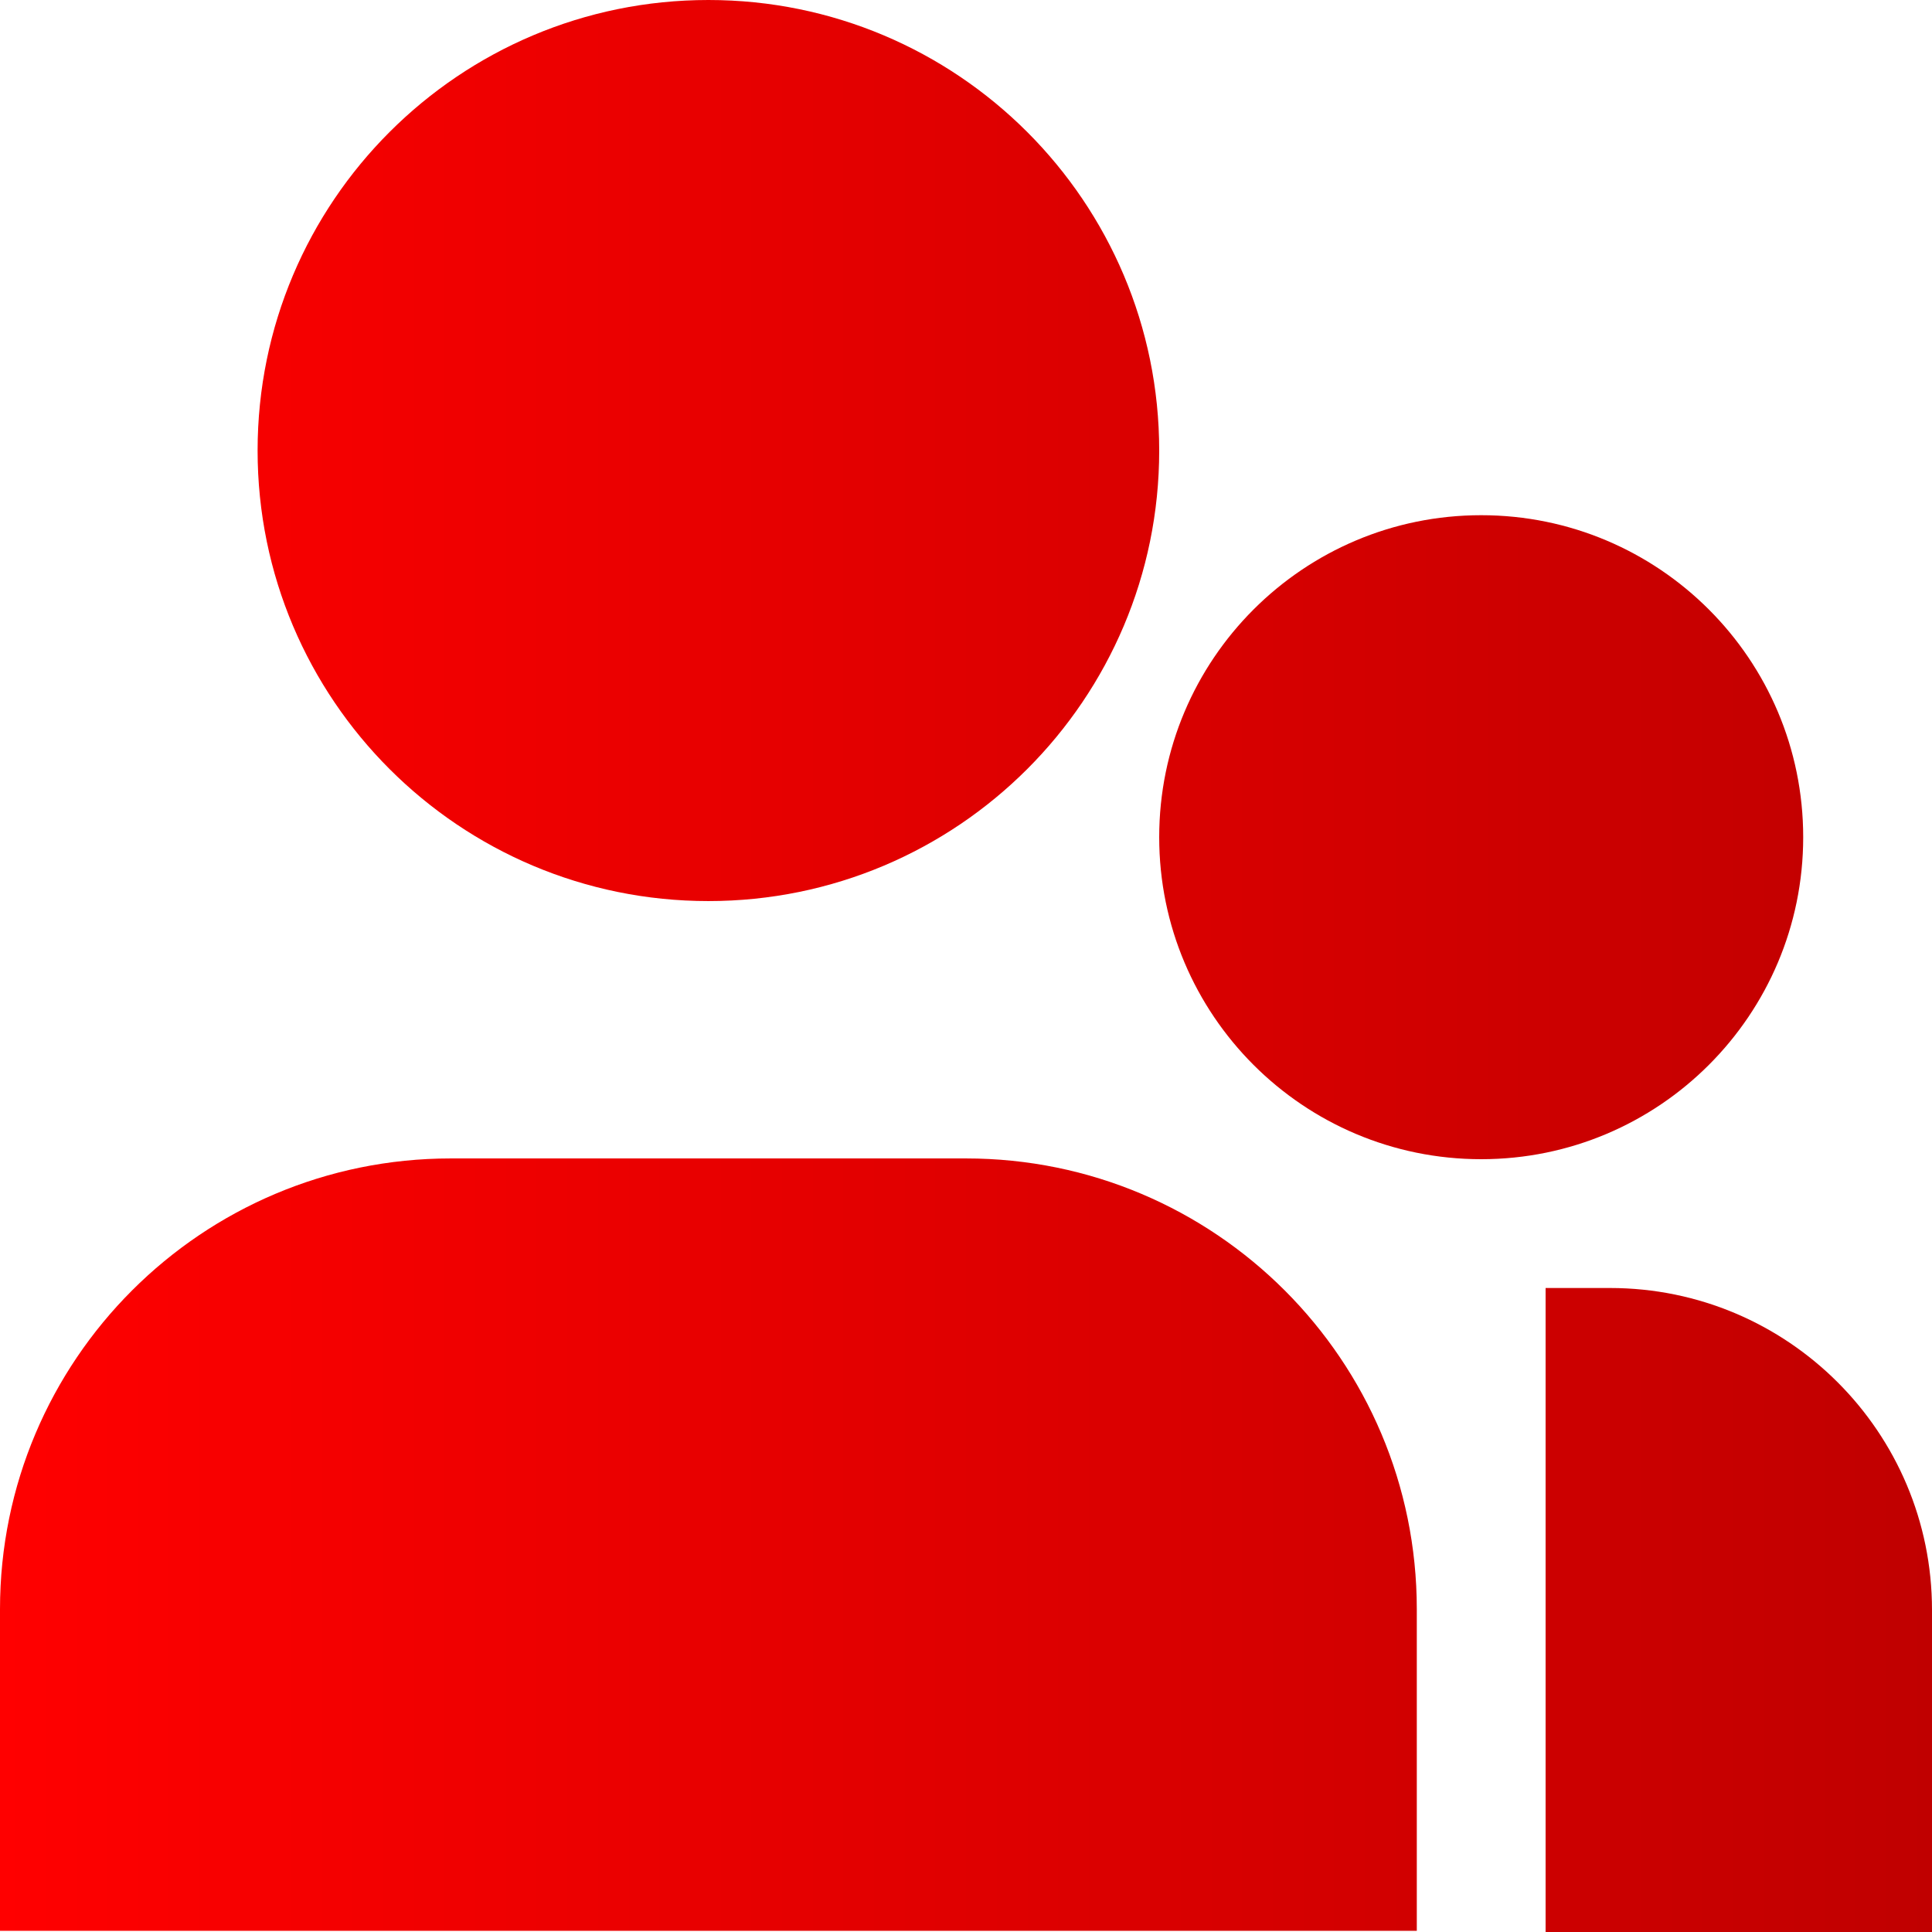
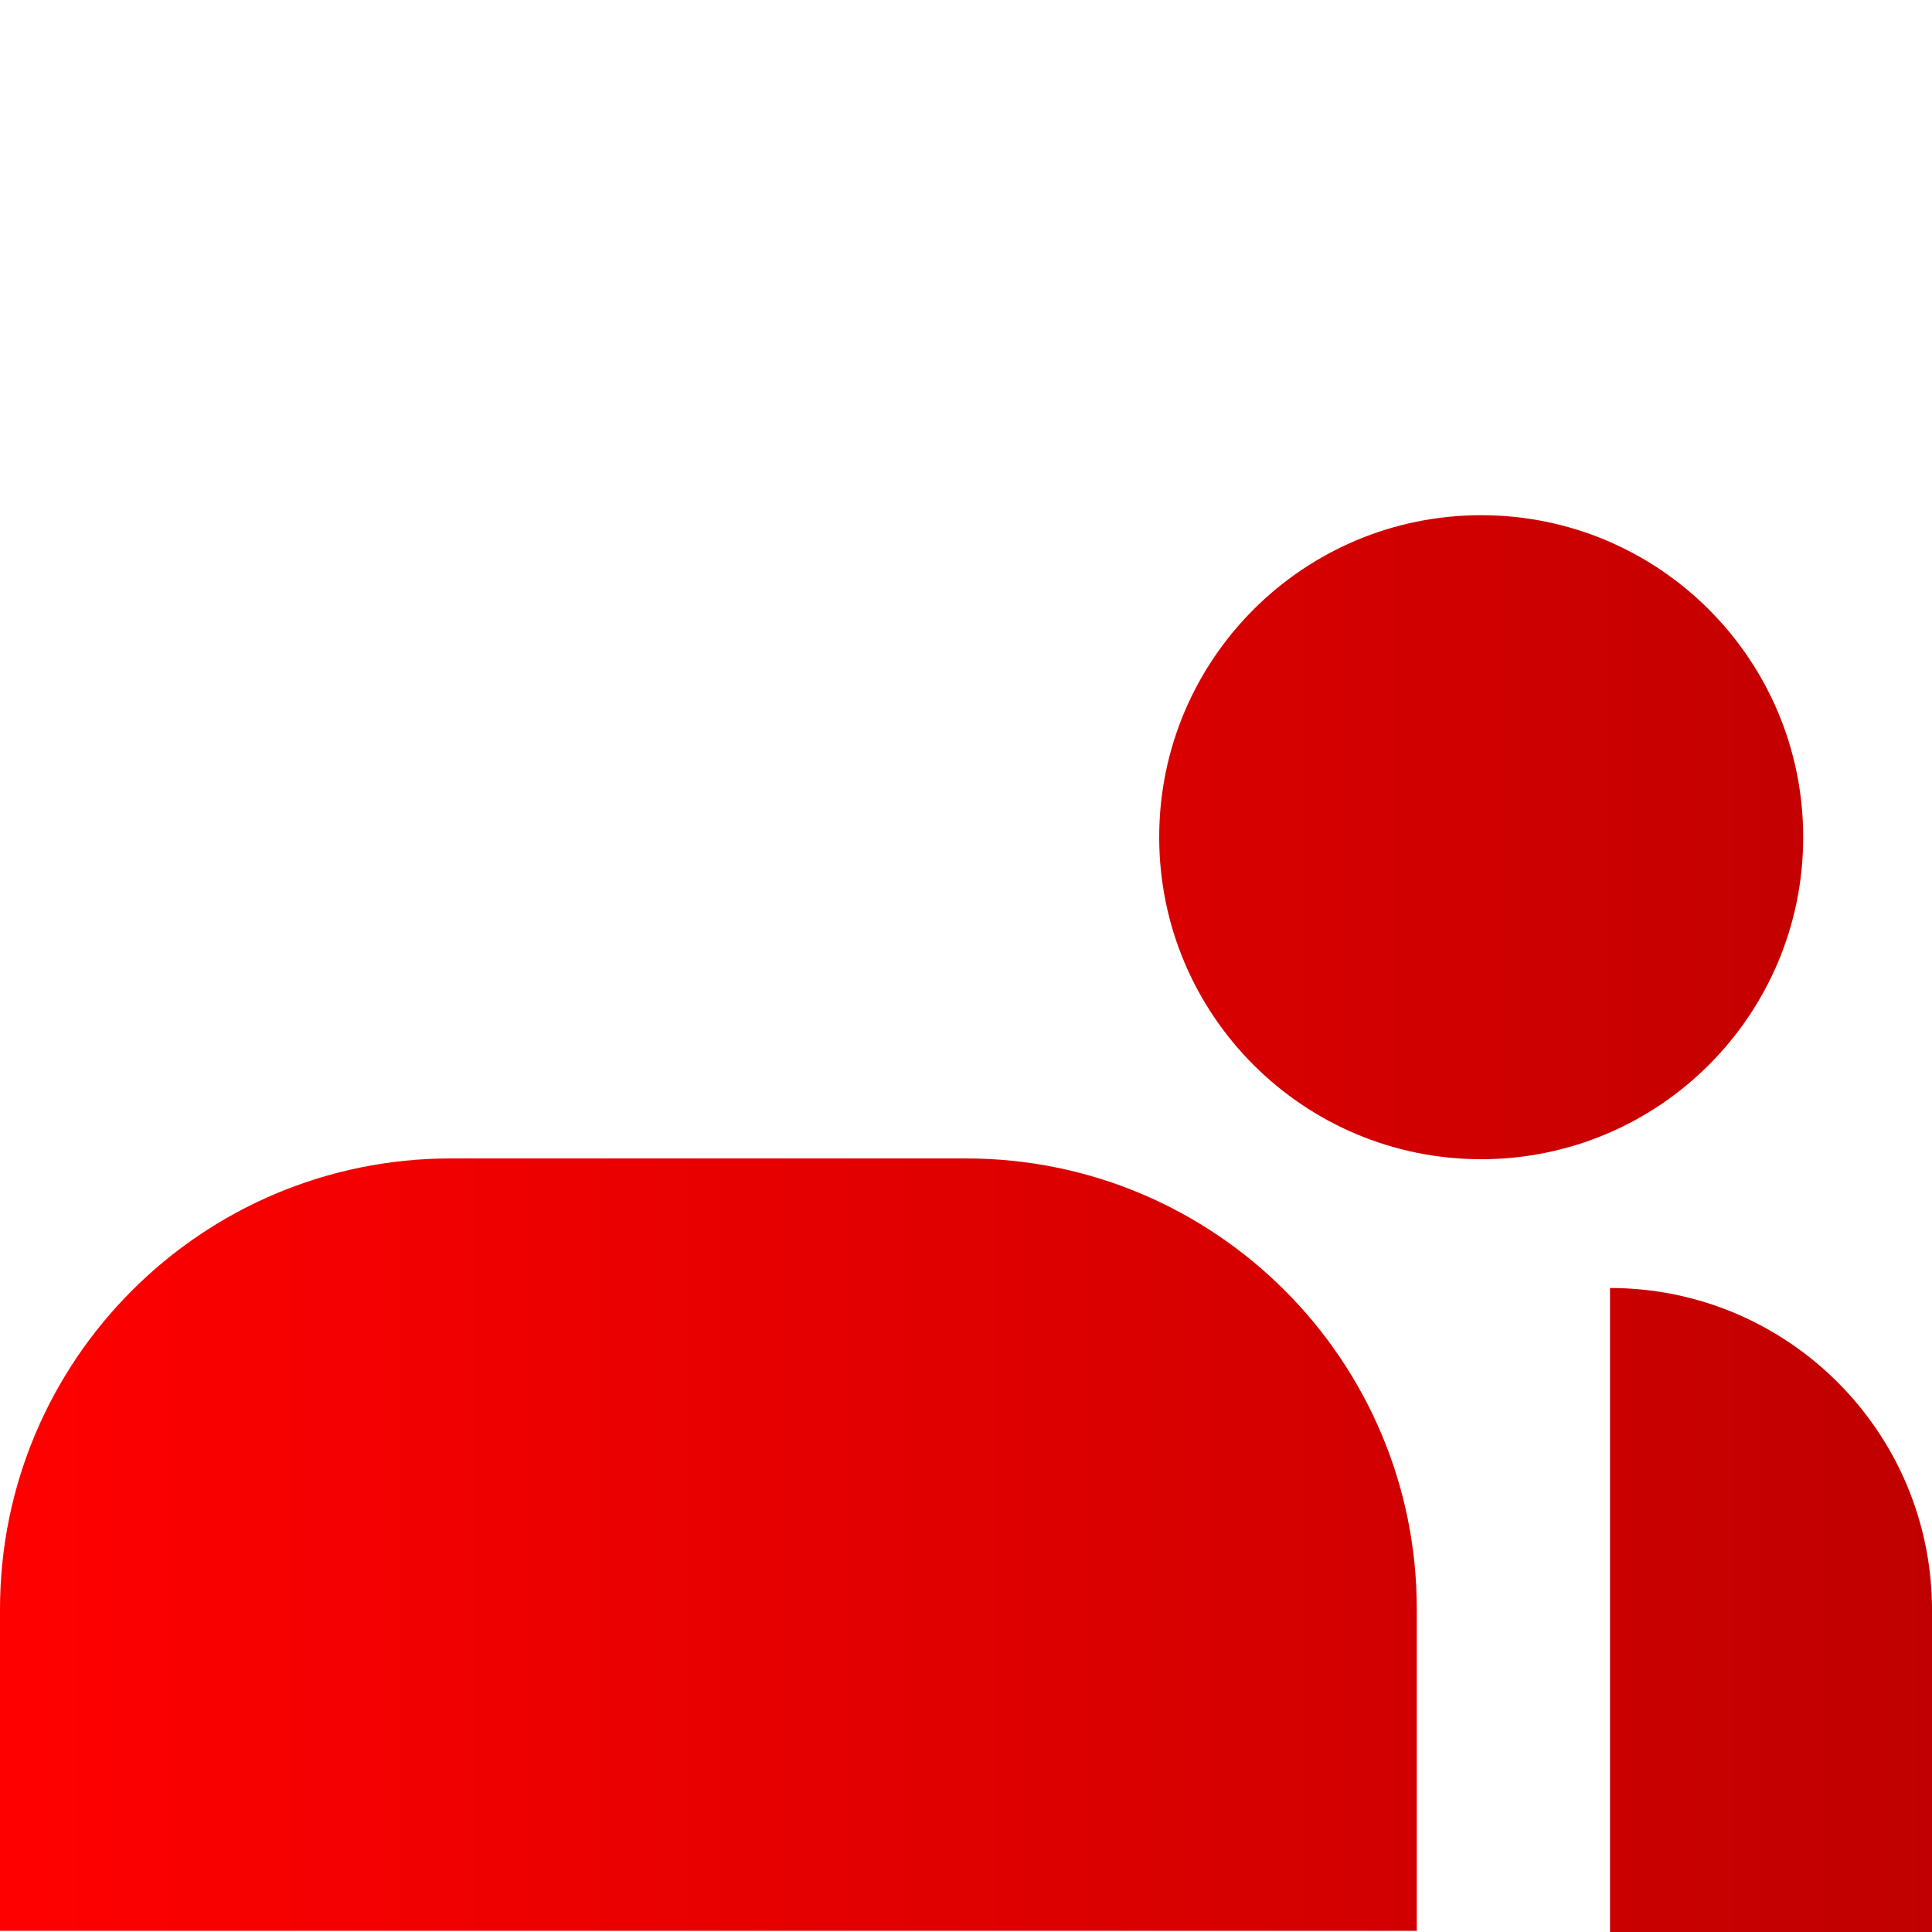
<svg xmlns="http://www.w3.org/2000/svg" width="48" height="48" viewBox="0 0 48 48" fill="none">
-   <path d="M17.6 0C11.415 0 6.4 5.01 6.4 11.194C6.4 17.377 11.415 22.387 17.6 22.387C23.785 22.387 28.8 17.377 28.8 11.194C28.8 5.01 23.785 0 17.6 0Z" fill="url(#paint0_linear_515_24764)" />
  <path d="M11.2 28.781C5.015 28.781 0 33.794 0 39.98V47.971H35.2V39.98C35.2 33.794 30.185 28.781 24 28.781H11.2Z" fill="url(#paint1_linear_515_24764)" />
-   <path d="M40 32H38.4V48H48V40C48 35.582 44.418 32 40 32Z" fill="url(#paint2_linear_515_24764)" />
+   <path d="M40 32V48H48V40C48 35.582 44.418 32 40 32Z" fill="url(#paint2_linear_515_24764)" />
  <path d="M36.8 12.8C32.382 12.8 28.8 16.382 28.8 20.8C28.8 25.218 32.382 28.8 36.8 28.8C41.218 28.8 44.8 25.218 44.8 20.8C44.8 16.382 41.218 12.8 36.8 12.8Z" fill="url(#paint3_linear_515_24764)" />
  <defs>
    <linearGradient id="paint0_linear_515_24764" x1="1.03869e-07" y1="28.714" x2="48" y2="28.714" gradientUnits="userSpaceOnUse">
      <stop stop-color="#FF0000" />
      <stop offset="1" stop-color="#C00000" />
    </linearGradient>
    <linearGradient id="paint1_linear_515_24764" x1="1.03869e-07" y1="28.714" x2="48" y2="28.714" gradientUnits="userSpaceOnUse">
      <stop stop-color="#FF0000" />
      <stop offset="1" stop-color="#C00000" />
    </linearGradient>
    <linearGradient id="paint2_linear_515_24764" x1="1.03869e-07" y1="28.714" x2="48" y2="28.714" gradientUnits="userSpaceOnUse">
      <stop stop-color="#FF0000" />
      <stop offset="1" stop-color="#C00000" />
    </linearGradient>
    <linearGradient id="paint3_linear_515_24764" x1="1.03869e-07" y1="28.714" x2="48" y2="28.714" gradientUnits="userSpaceOnUse">
      <stop stop-color="#FF0000" />
      <stop offset="1" stop-color="#C00000" />
    </linearGradient>
  </defs>
</svg>